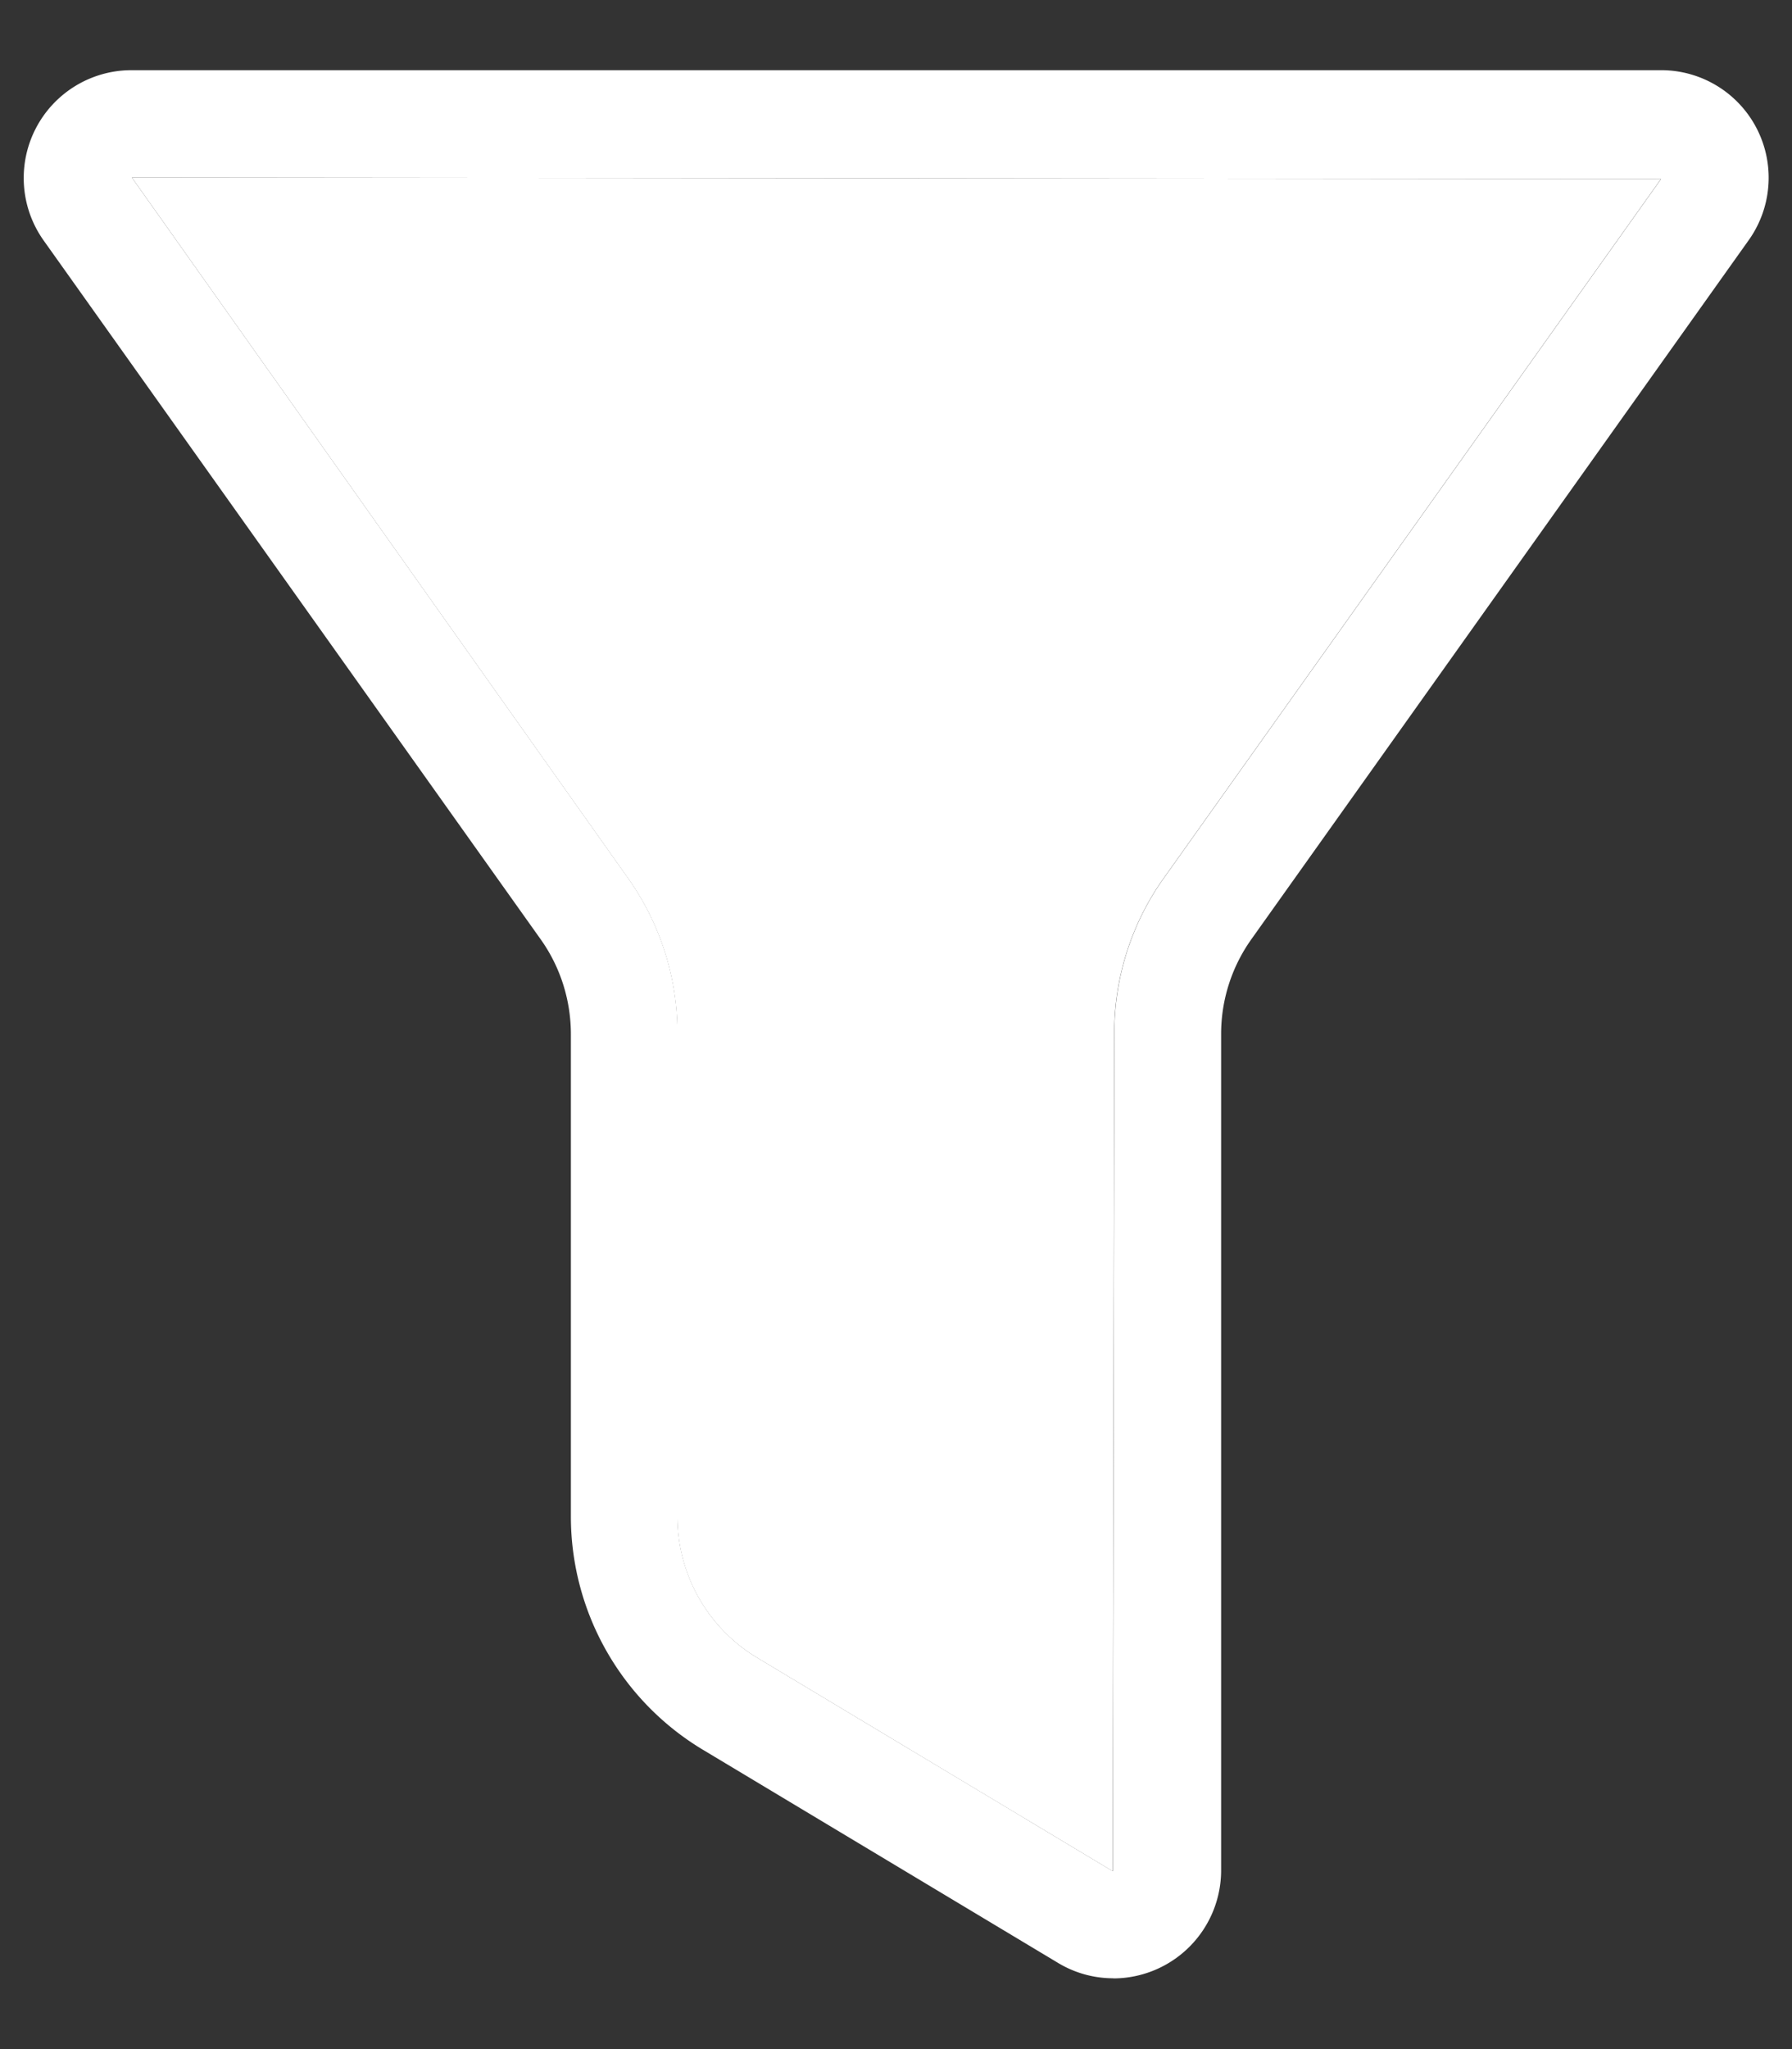
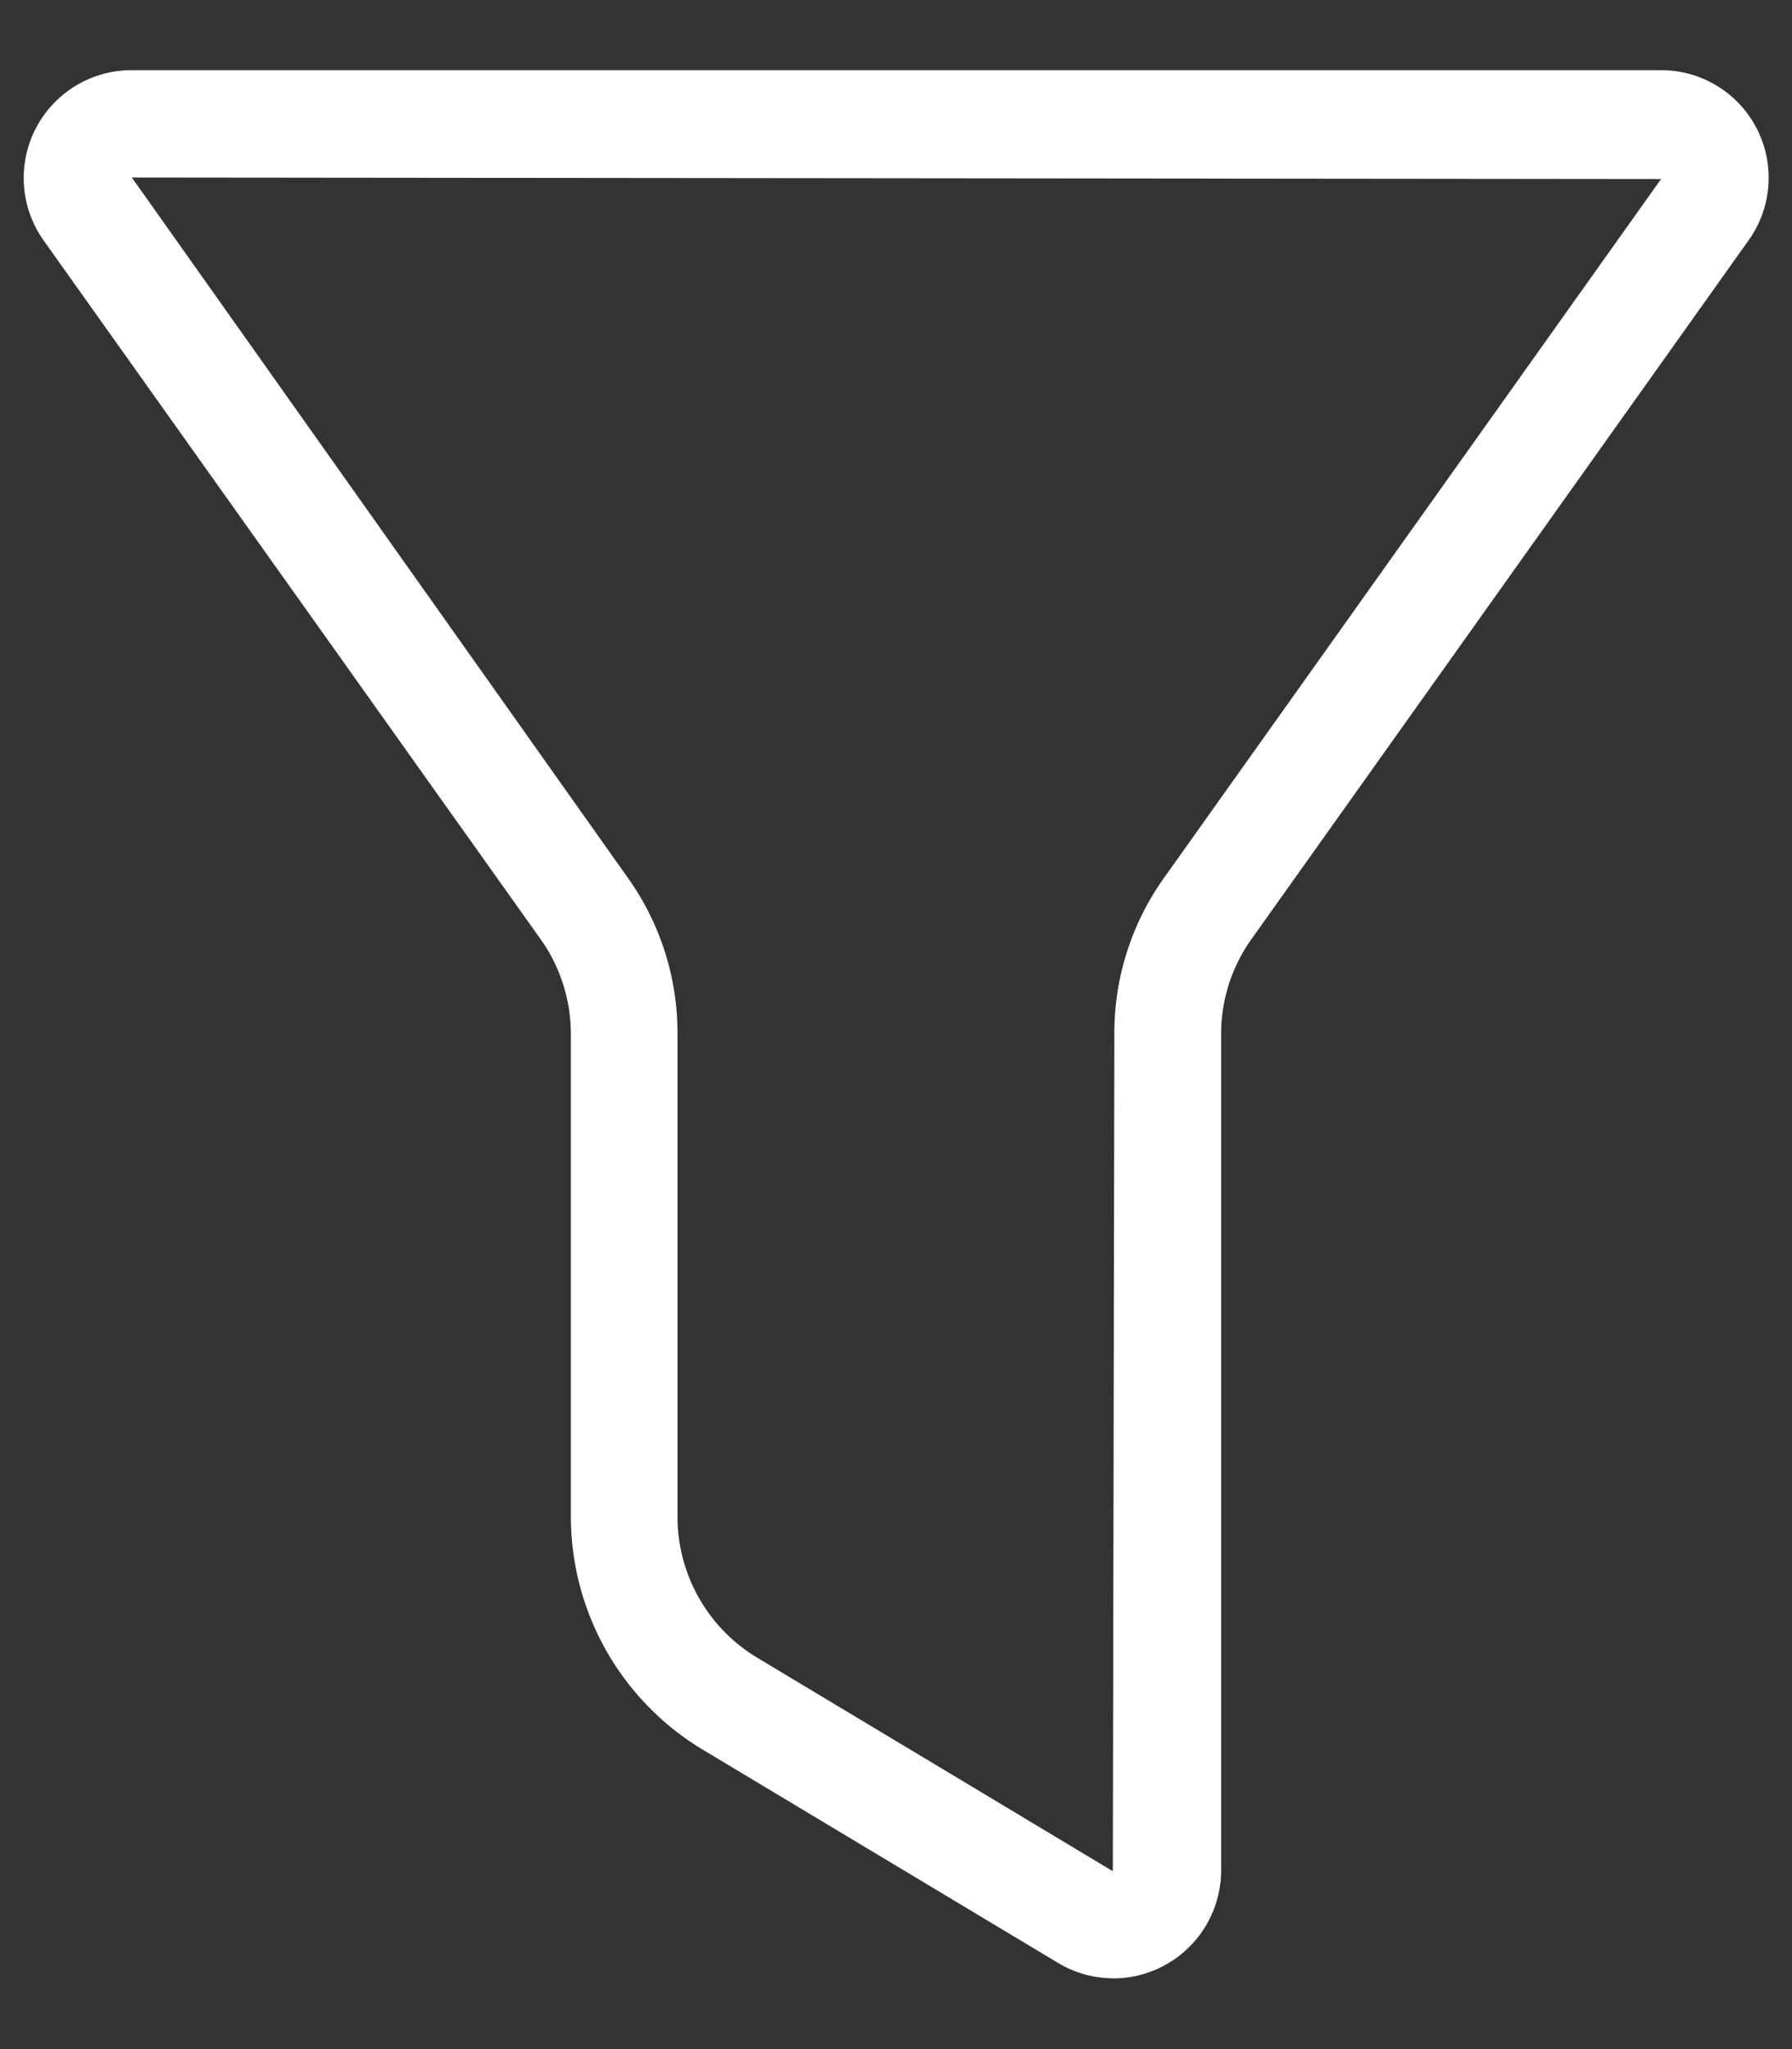
<svg xmlns="http://www.w3.org/2000/svg" width="14" height="16" fill="none">
  <rect width="100%" height="100%" fill="#333333" stroke="none" />
  <path d="M8.697 15.447a.834.834 0 0 1-.431-.12L5.487 13.66a2.125 2.125 0 0 1-1.027-1.813V8.076c0-.266-.082-.526-.237-.743L.344 1.882A.842.842 0 0 1 1.03.548h11.942a.84.84 0 0 1 .685 1.334l-3.88 5.451a1.275 1.275 0 0 0-.237.743v6.528a.844.844 0 0 1-.842.844ZM1.03 1.386 4.902 6.85c.256.357.393.786.391 1.226v3.77a1.284 1.284 0 0 0 .623 1.098l2.778 1.667.012-6.536c-.002-.44.135-.869.392-1.226l3.879-5.451-11.948-.012Z" fill="#fff" />
-   <path d="M1.03 1.386 4.901 6.85c.256.357.393.786.391 1.226v3.77a1.284 1.284 0 0 0 .623 1.098l2.778 1.667.012-6.536c-.002-.44.135-.869.392-1.226l3.879-5.451-11.948-.012Z" fill="#fff" />
</svg>